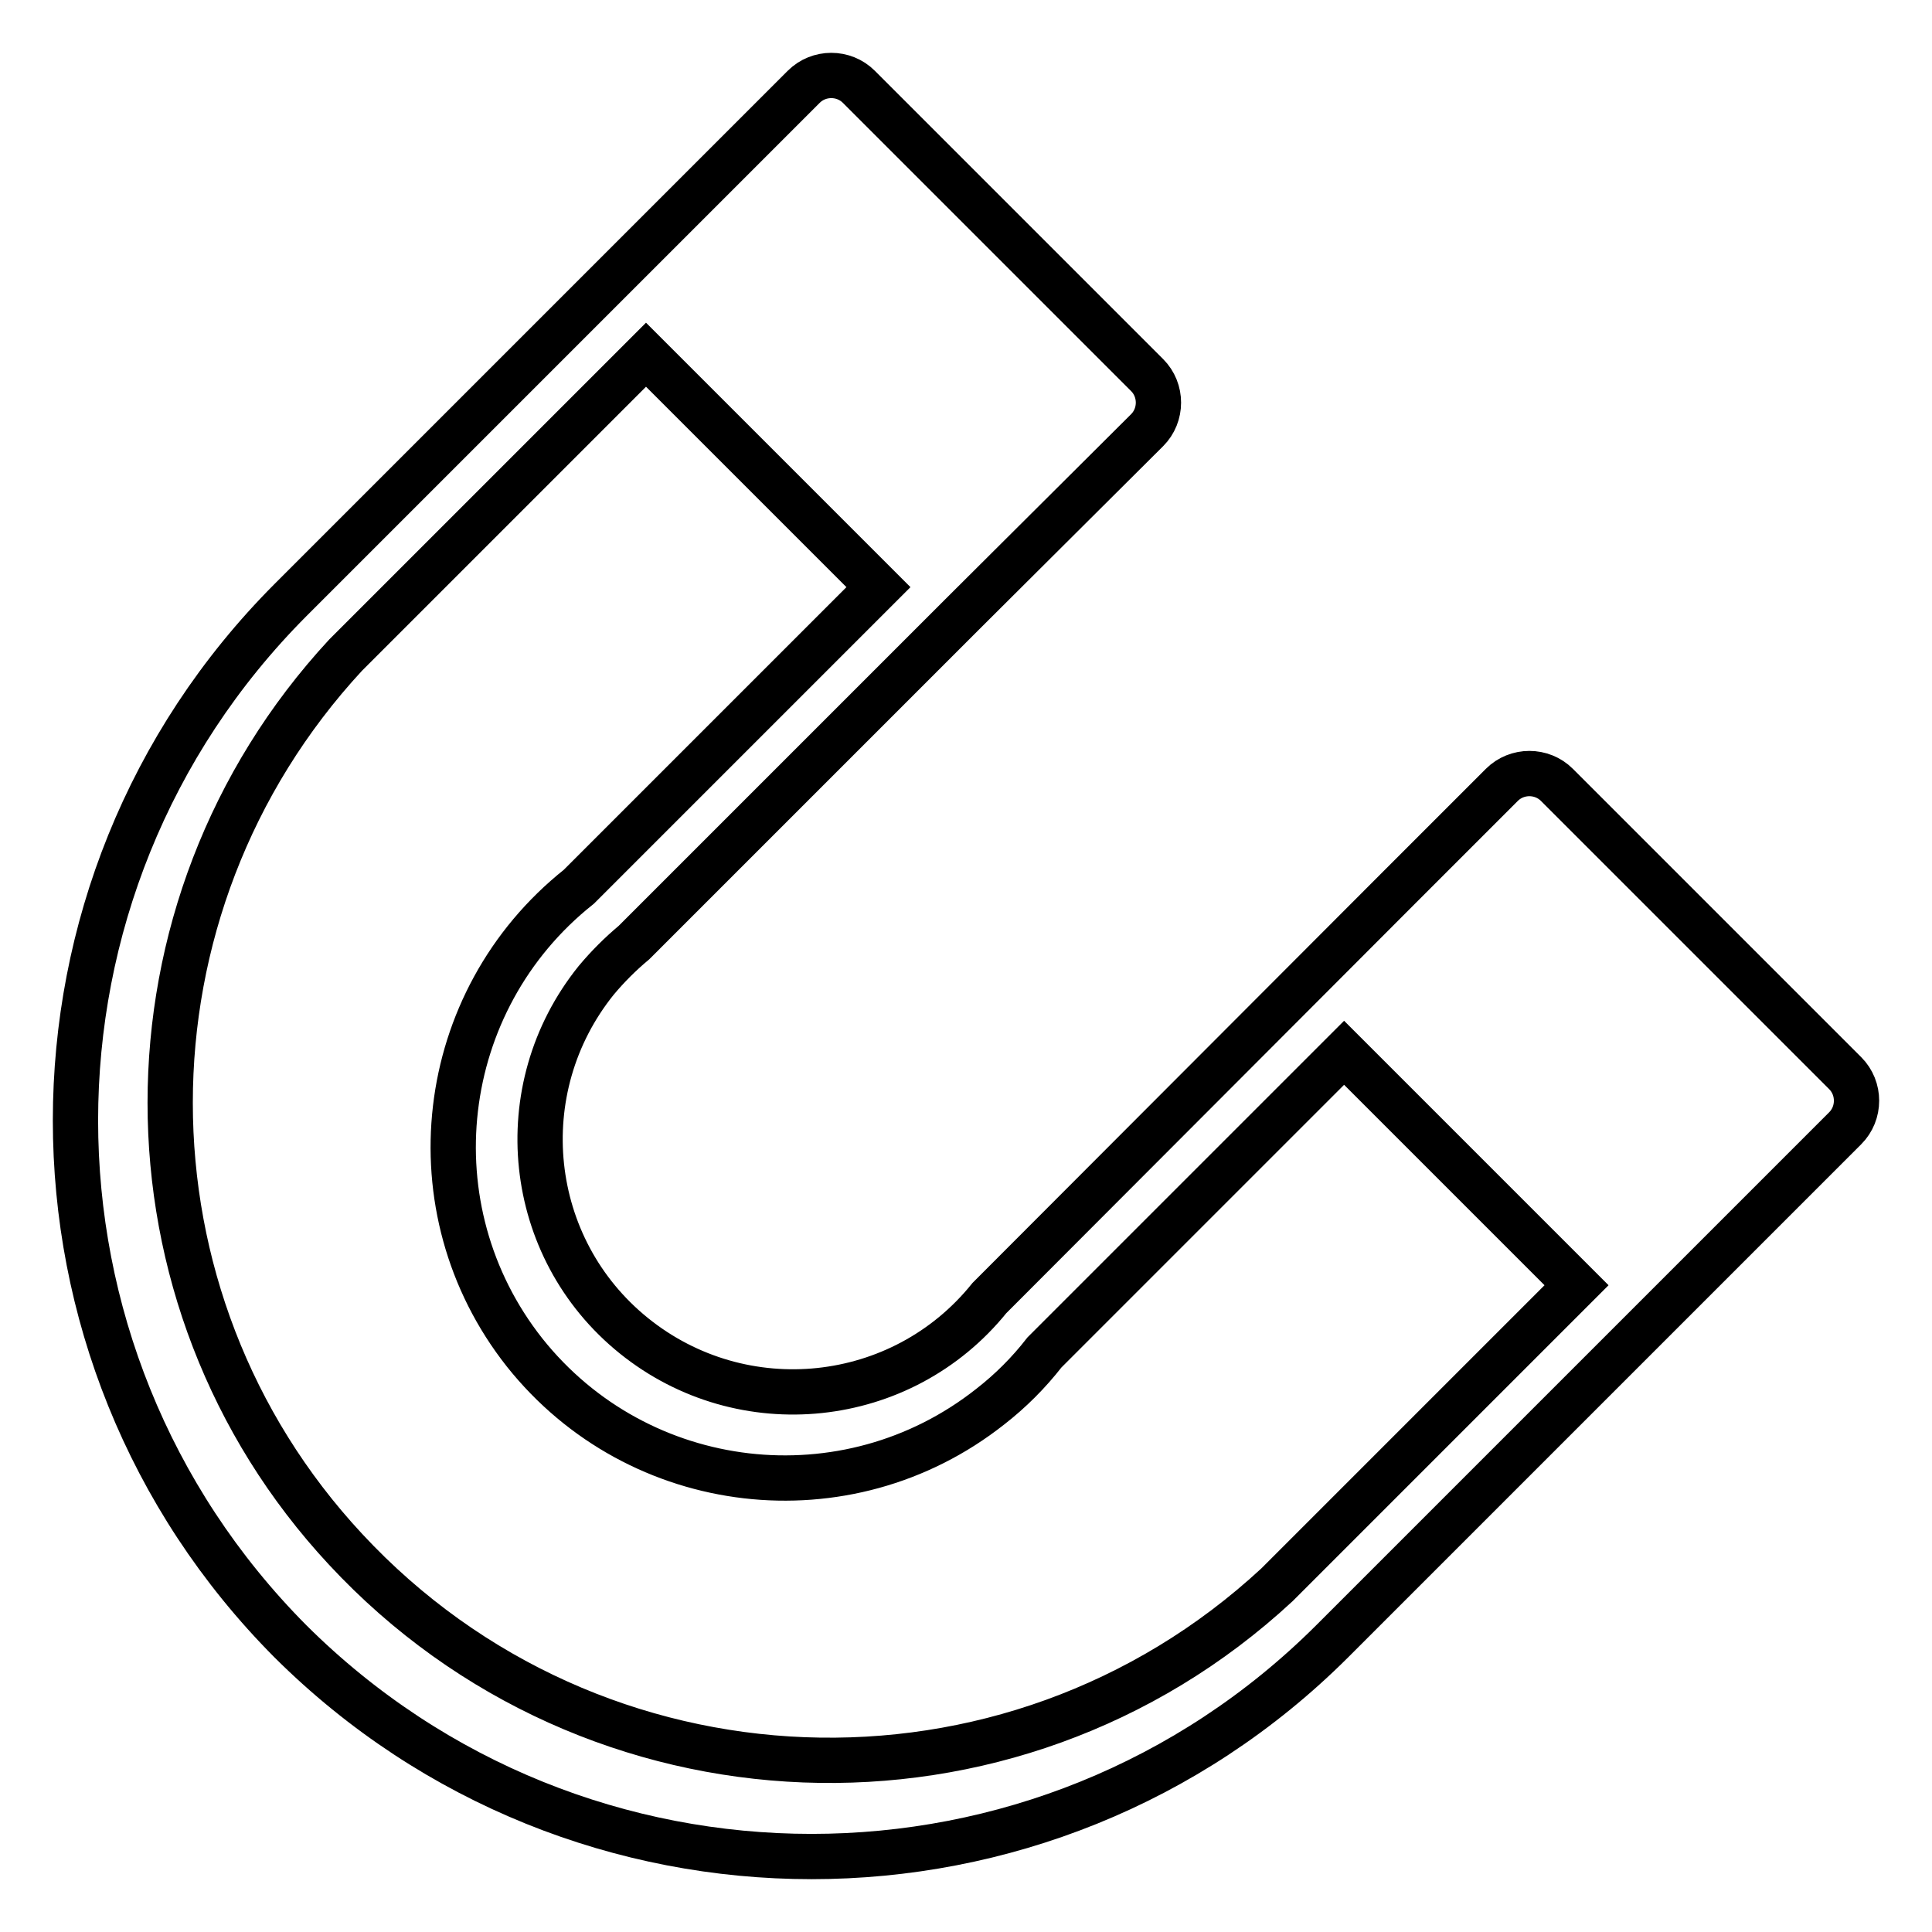
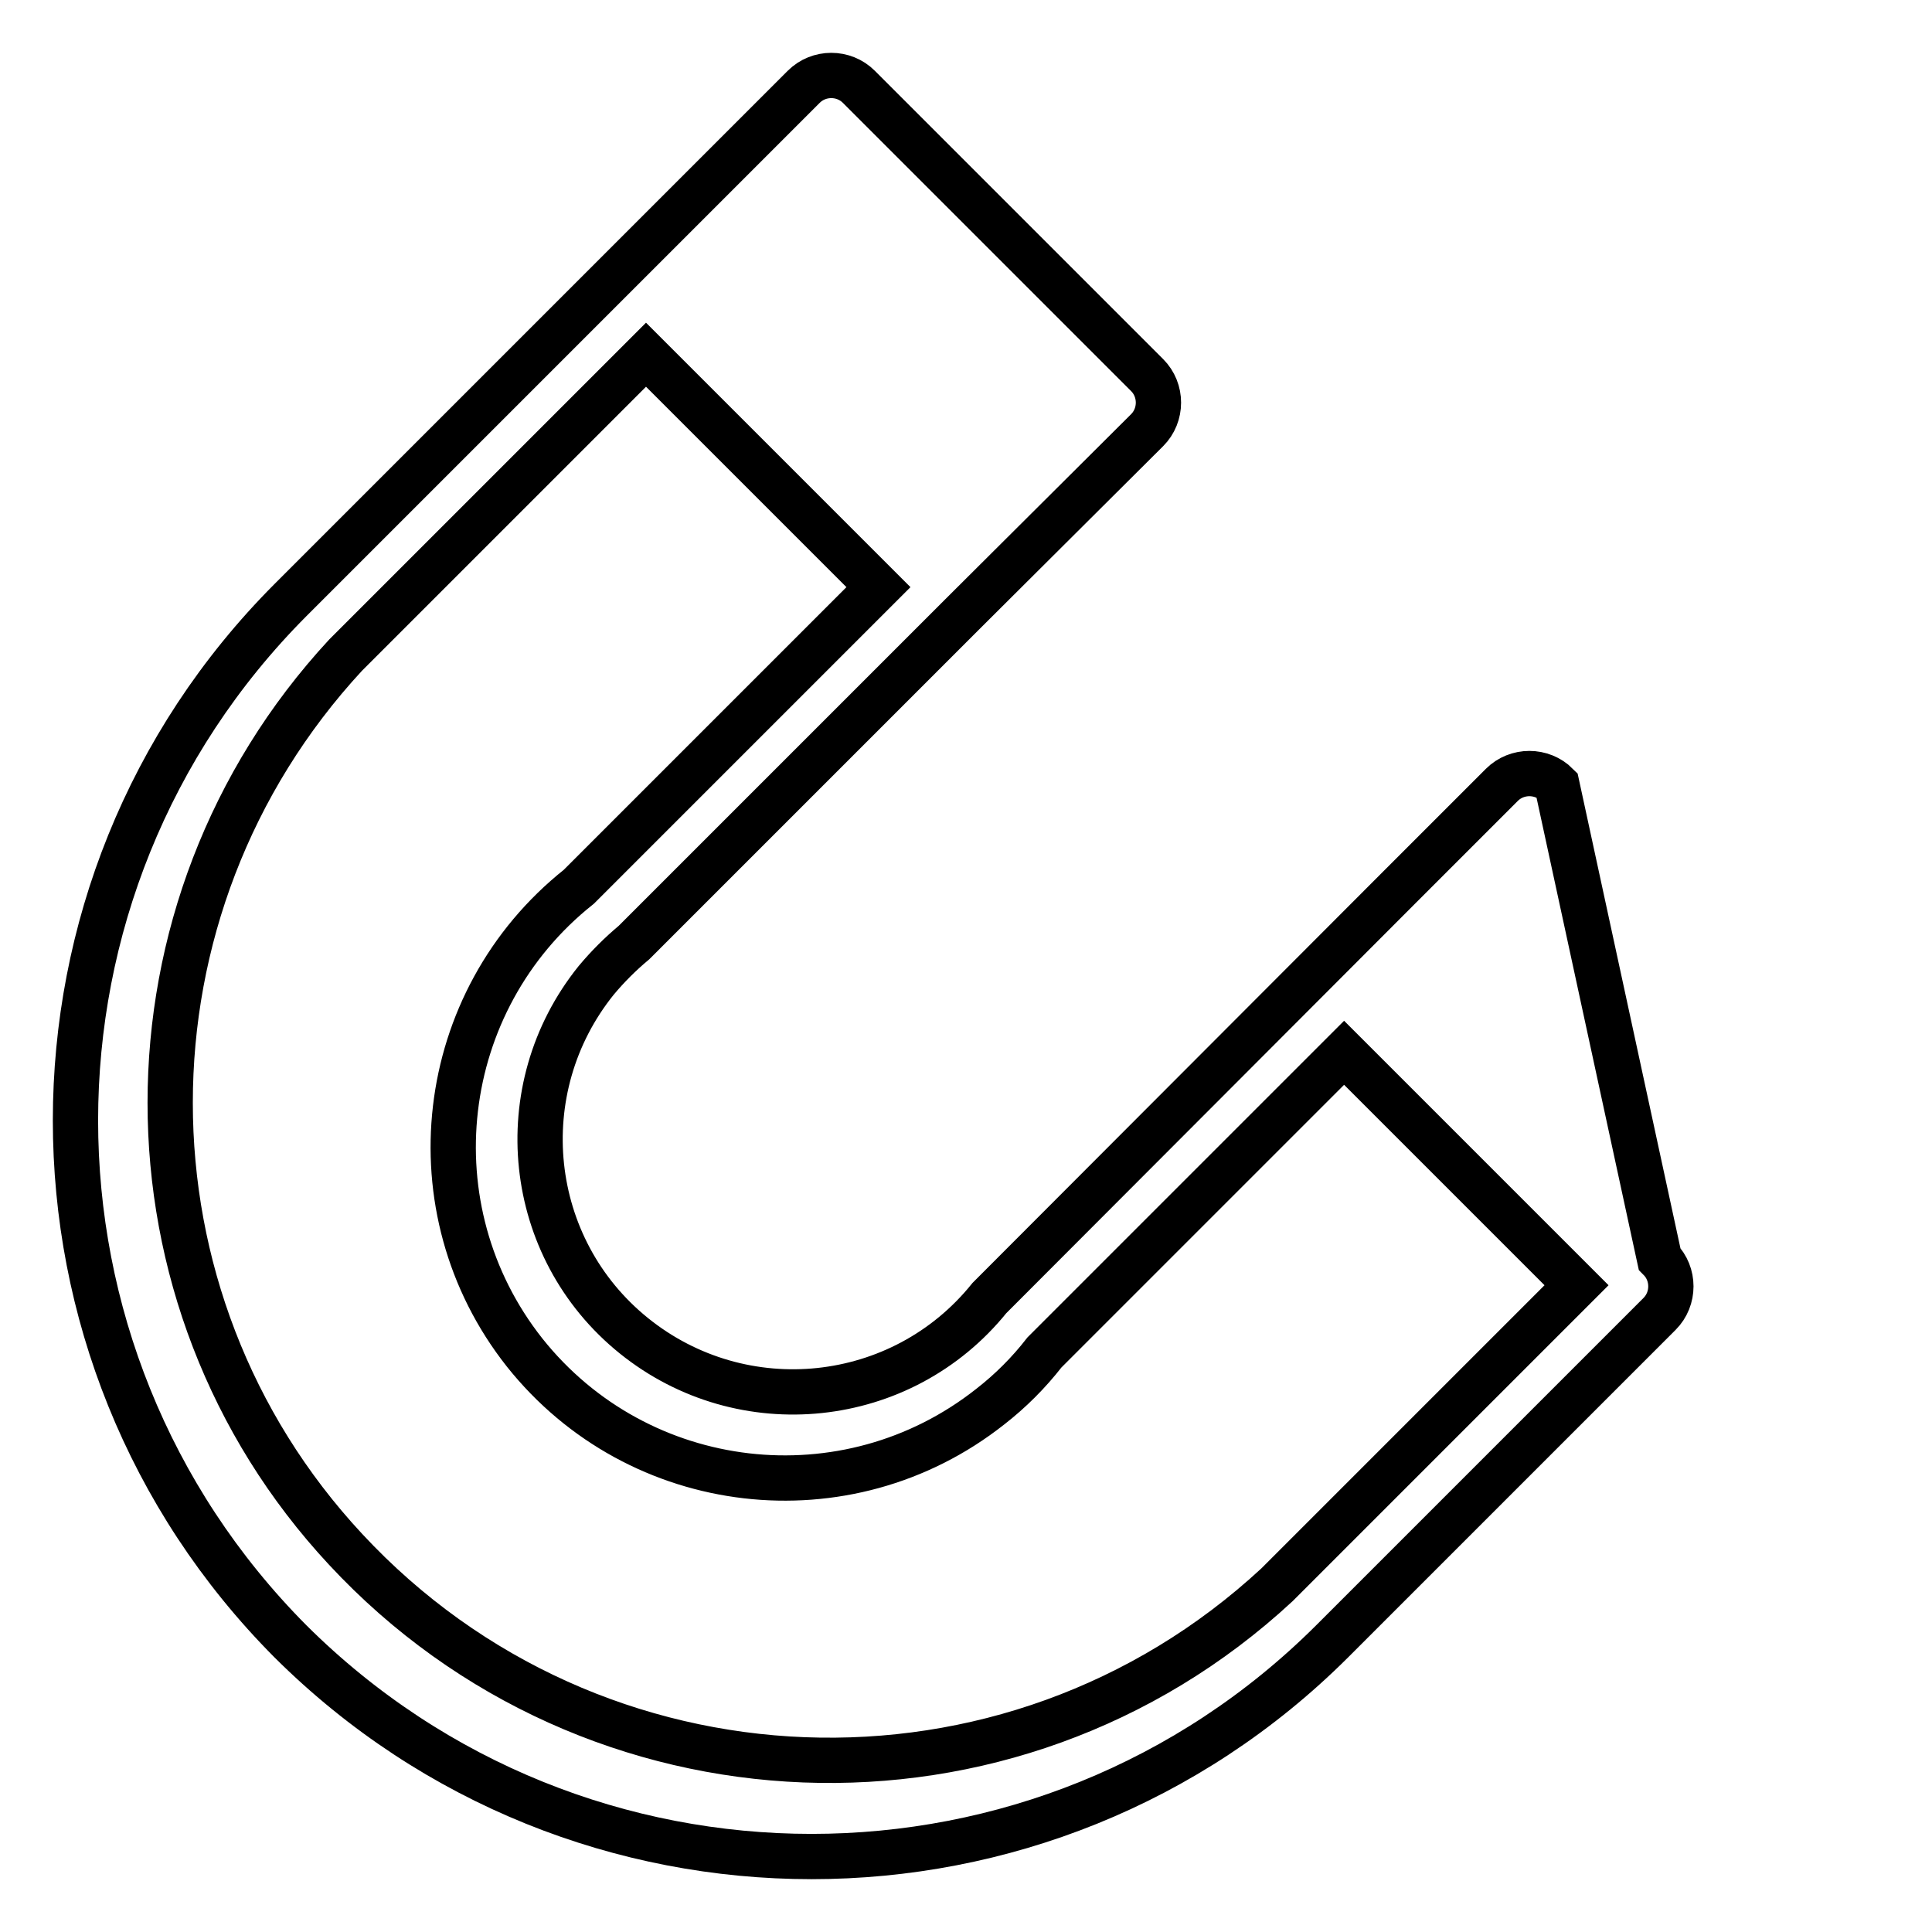
<svg xmlns="http://www.w3.org/2000/svg" version="1.1" x="0px" y="0px" viewBox="0 0 256 256" enable-background="new 0 0 256 256" xml:space="preserve">
  <g>
-     <path stroke-width="6" fill-opacity="0" stroke="#000000" d="M38.5,217.5c38.2,38,99.9,38,138,0l43.4-43.4l24.6-24.6c2-2,2-5.3,0-7.3L206.3,104c-2-2-5.3-2-7.3,0 l-13.6,13.6L131.1,172c-11.6,14.4-32.7,16.6-47.1,5c-14.4-11.6-16.6-32.7-5-47.1c1.5-1.8,3.2-3.5,5-5l43.4-43.4L152,57 c2-2,2-5.3,0-7.3l-38.2-38.2c-2-2-5.3-2-7.3,0L92.9,25.1L38.5,79.5C0.5,117.6,0.5,179.3,38.5,217.5z M45.8,86.8L85.6,47l30.8,30.8 l-39.7,39.7c-19,15.1-22.2,42.7-7.2,61.7c15.1,19,42.7,22.2,61.7,7.2c2.7-2.1,5.1-4.5,7.2-7.2l39.7-39.7l30.8,30.8l-39.7,39.7 c-35.4,32.8-90.6,30.6-123.4-4.7C14.8,172,14.8,120.3,45.8,86.8z" />
+     <path stroke-width="6" fill-opacity="0" stroke="#000000" d="M38.5,217.5c38.2,38,99.9,38,138,0l43.4-43.4c2-2,2-5.3,0-7.3L206.3,104c-2-2-5.3-2-7.3,0 l-13.6,13.6L131.1,172c-11.6,14.4-32.7,16.6-47.1,5c-14.4-11.6-16.6-32.7-5-47.1c1.5-1.8,3.2-3.5,5-5l43.4-43.4L152,57 c2-2,2-5.3,0-7.3l-38.2-38.2c-2-2-5.3-2-7.3,0L92.9,25.1L38.5,79.5C0.5,117.6,0.5,179.3,38.5,217.5z M45.8,86.8L85.6,47l30.8,30.8 l-39.7,39.7c-19,15.1-22.2,42.7-7.2,61.7c15.1,19,42.7,22.2,61.7,7.2c2.7-2.1,5.1-4.5,7.2-7.2l39.7-39.7l30.8,30.8l-39.7,39.7 c-35.4,32.8-90.6,30.6-123.4-4.7C14.8,172,14.8,120.3,45.8,86.8z" />
  </g>
</svg>